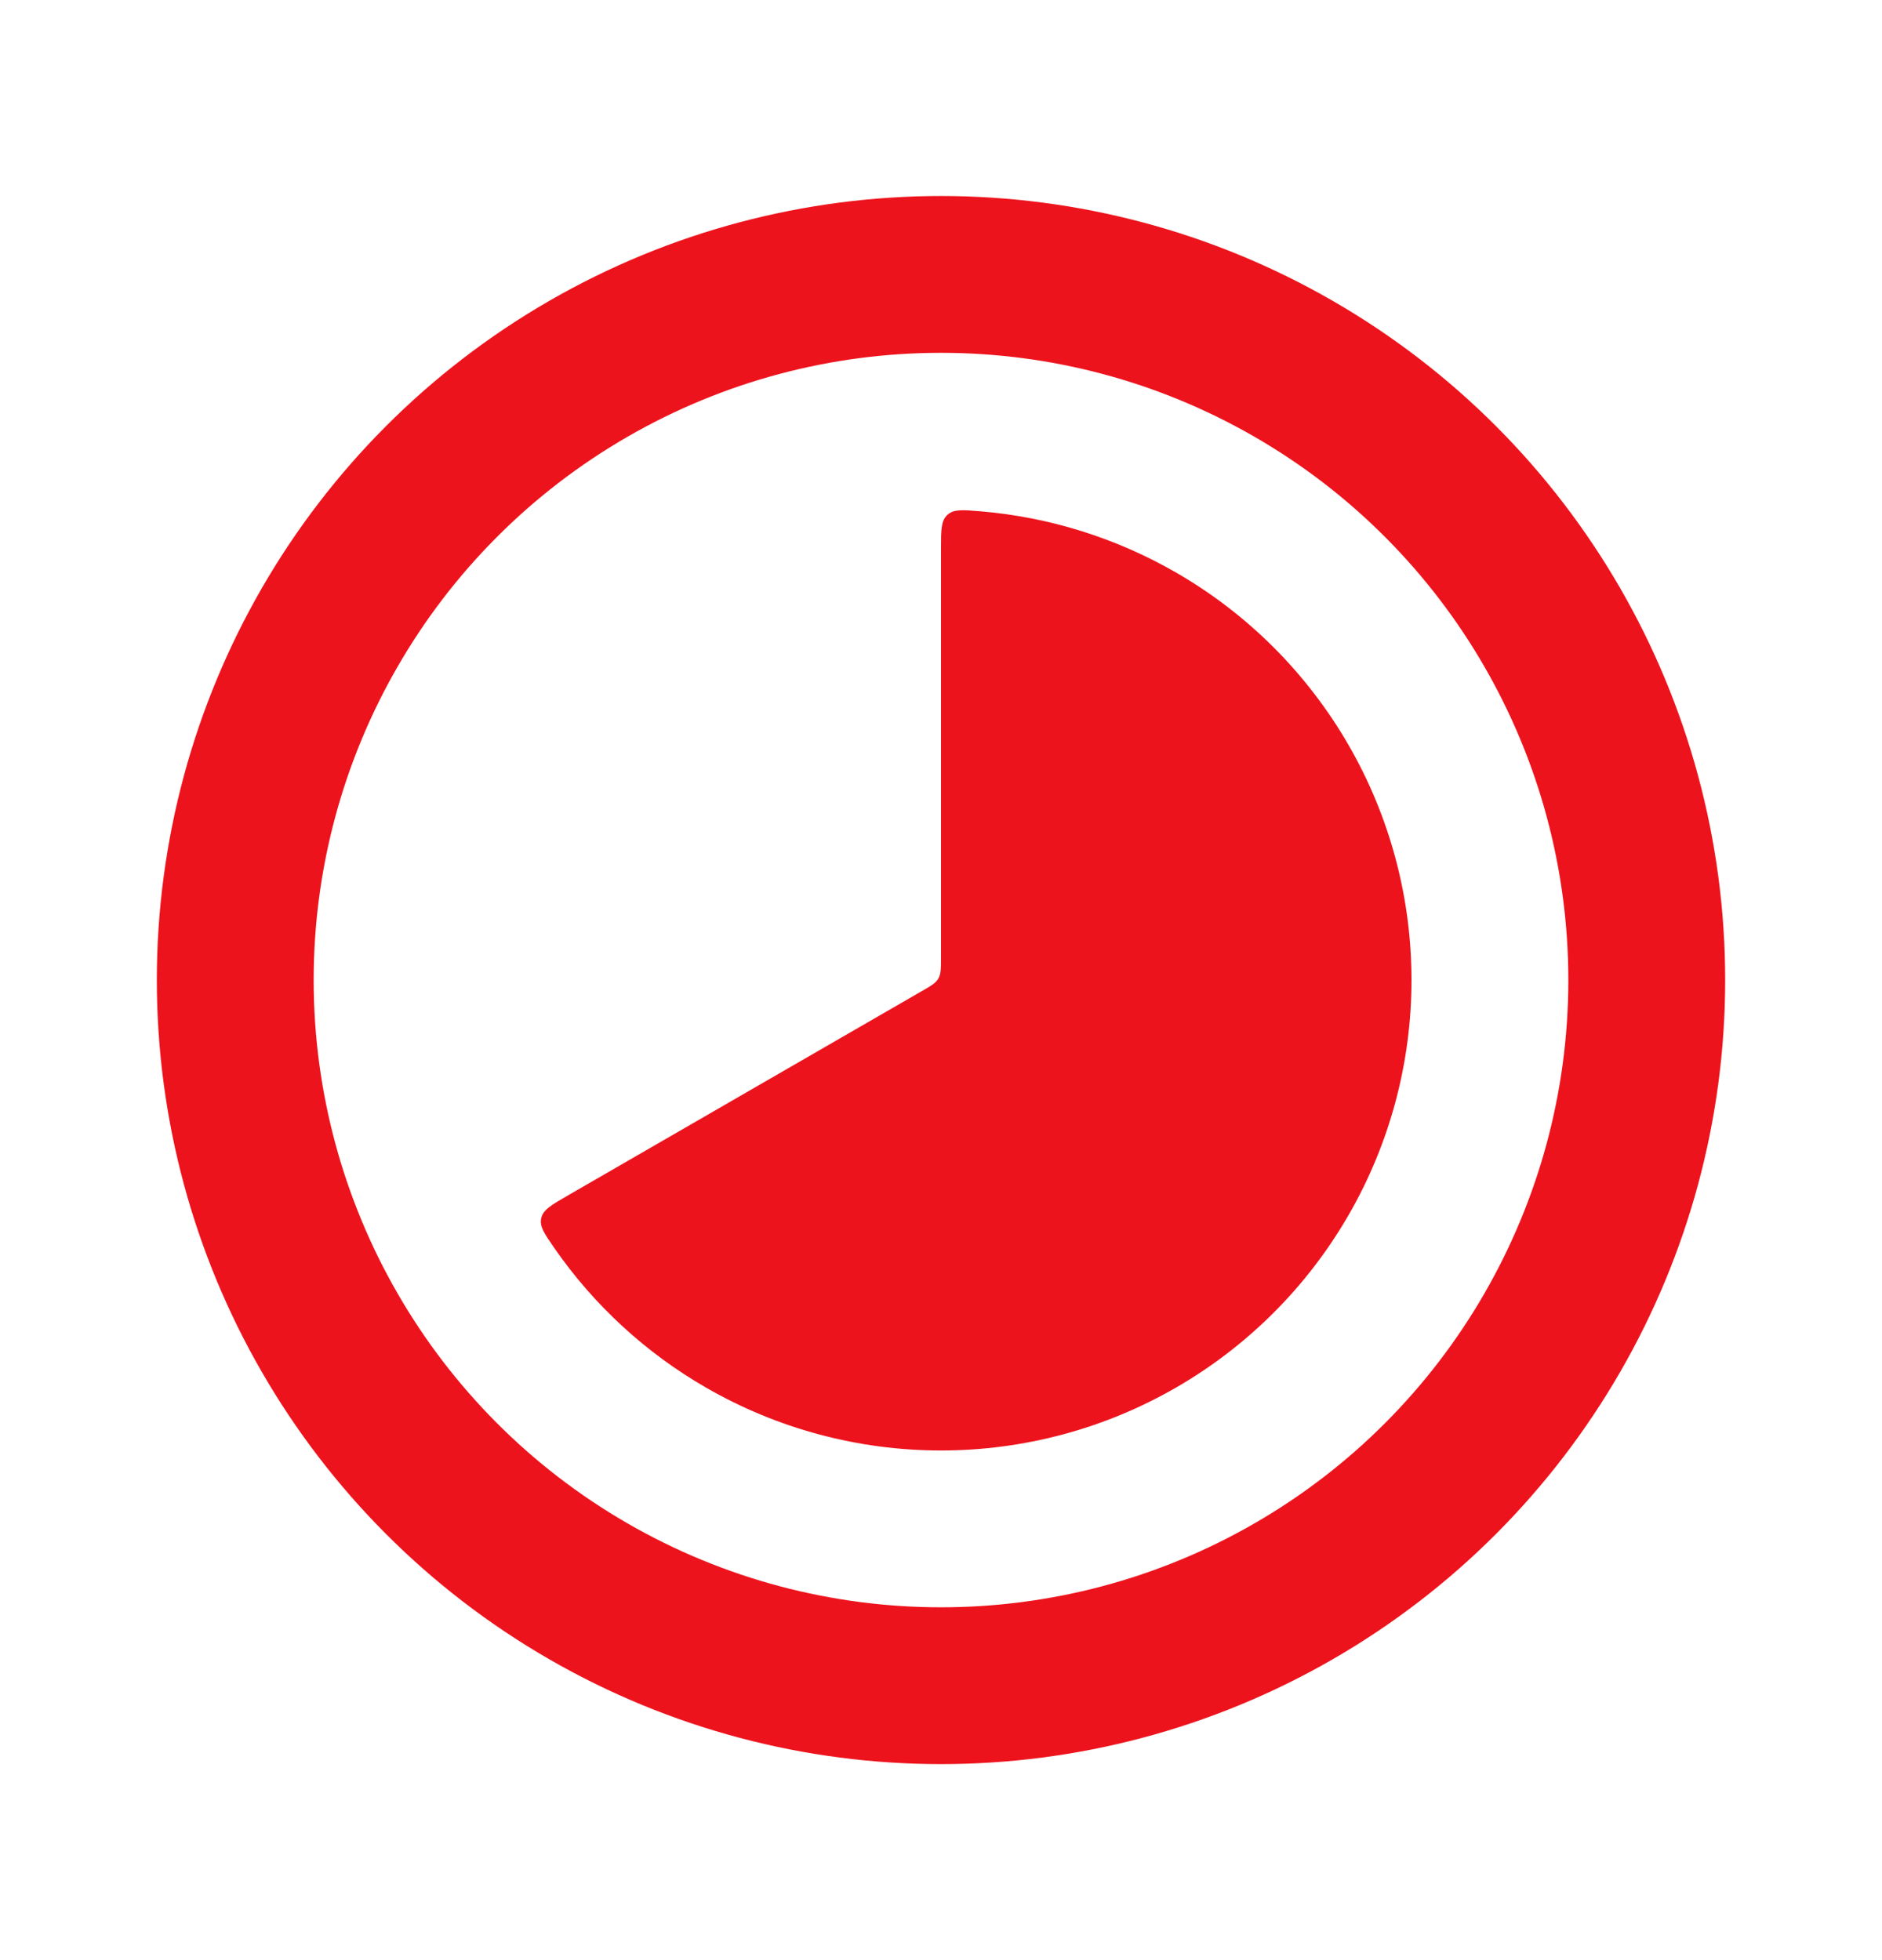
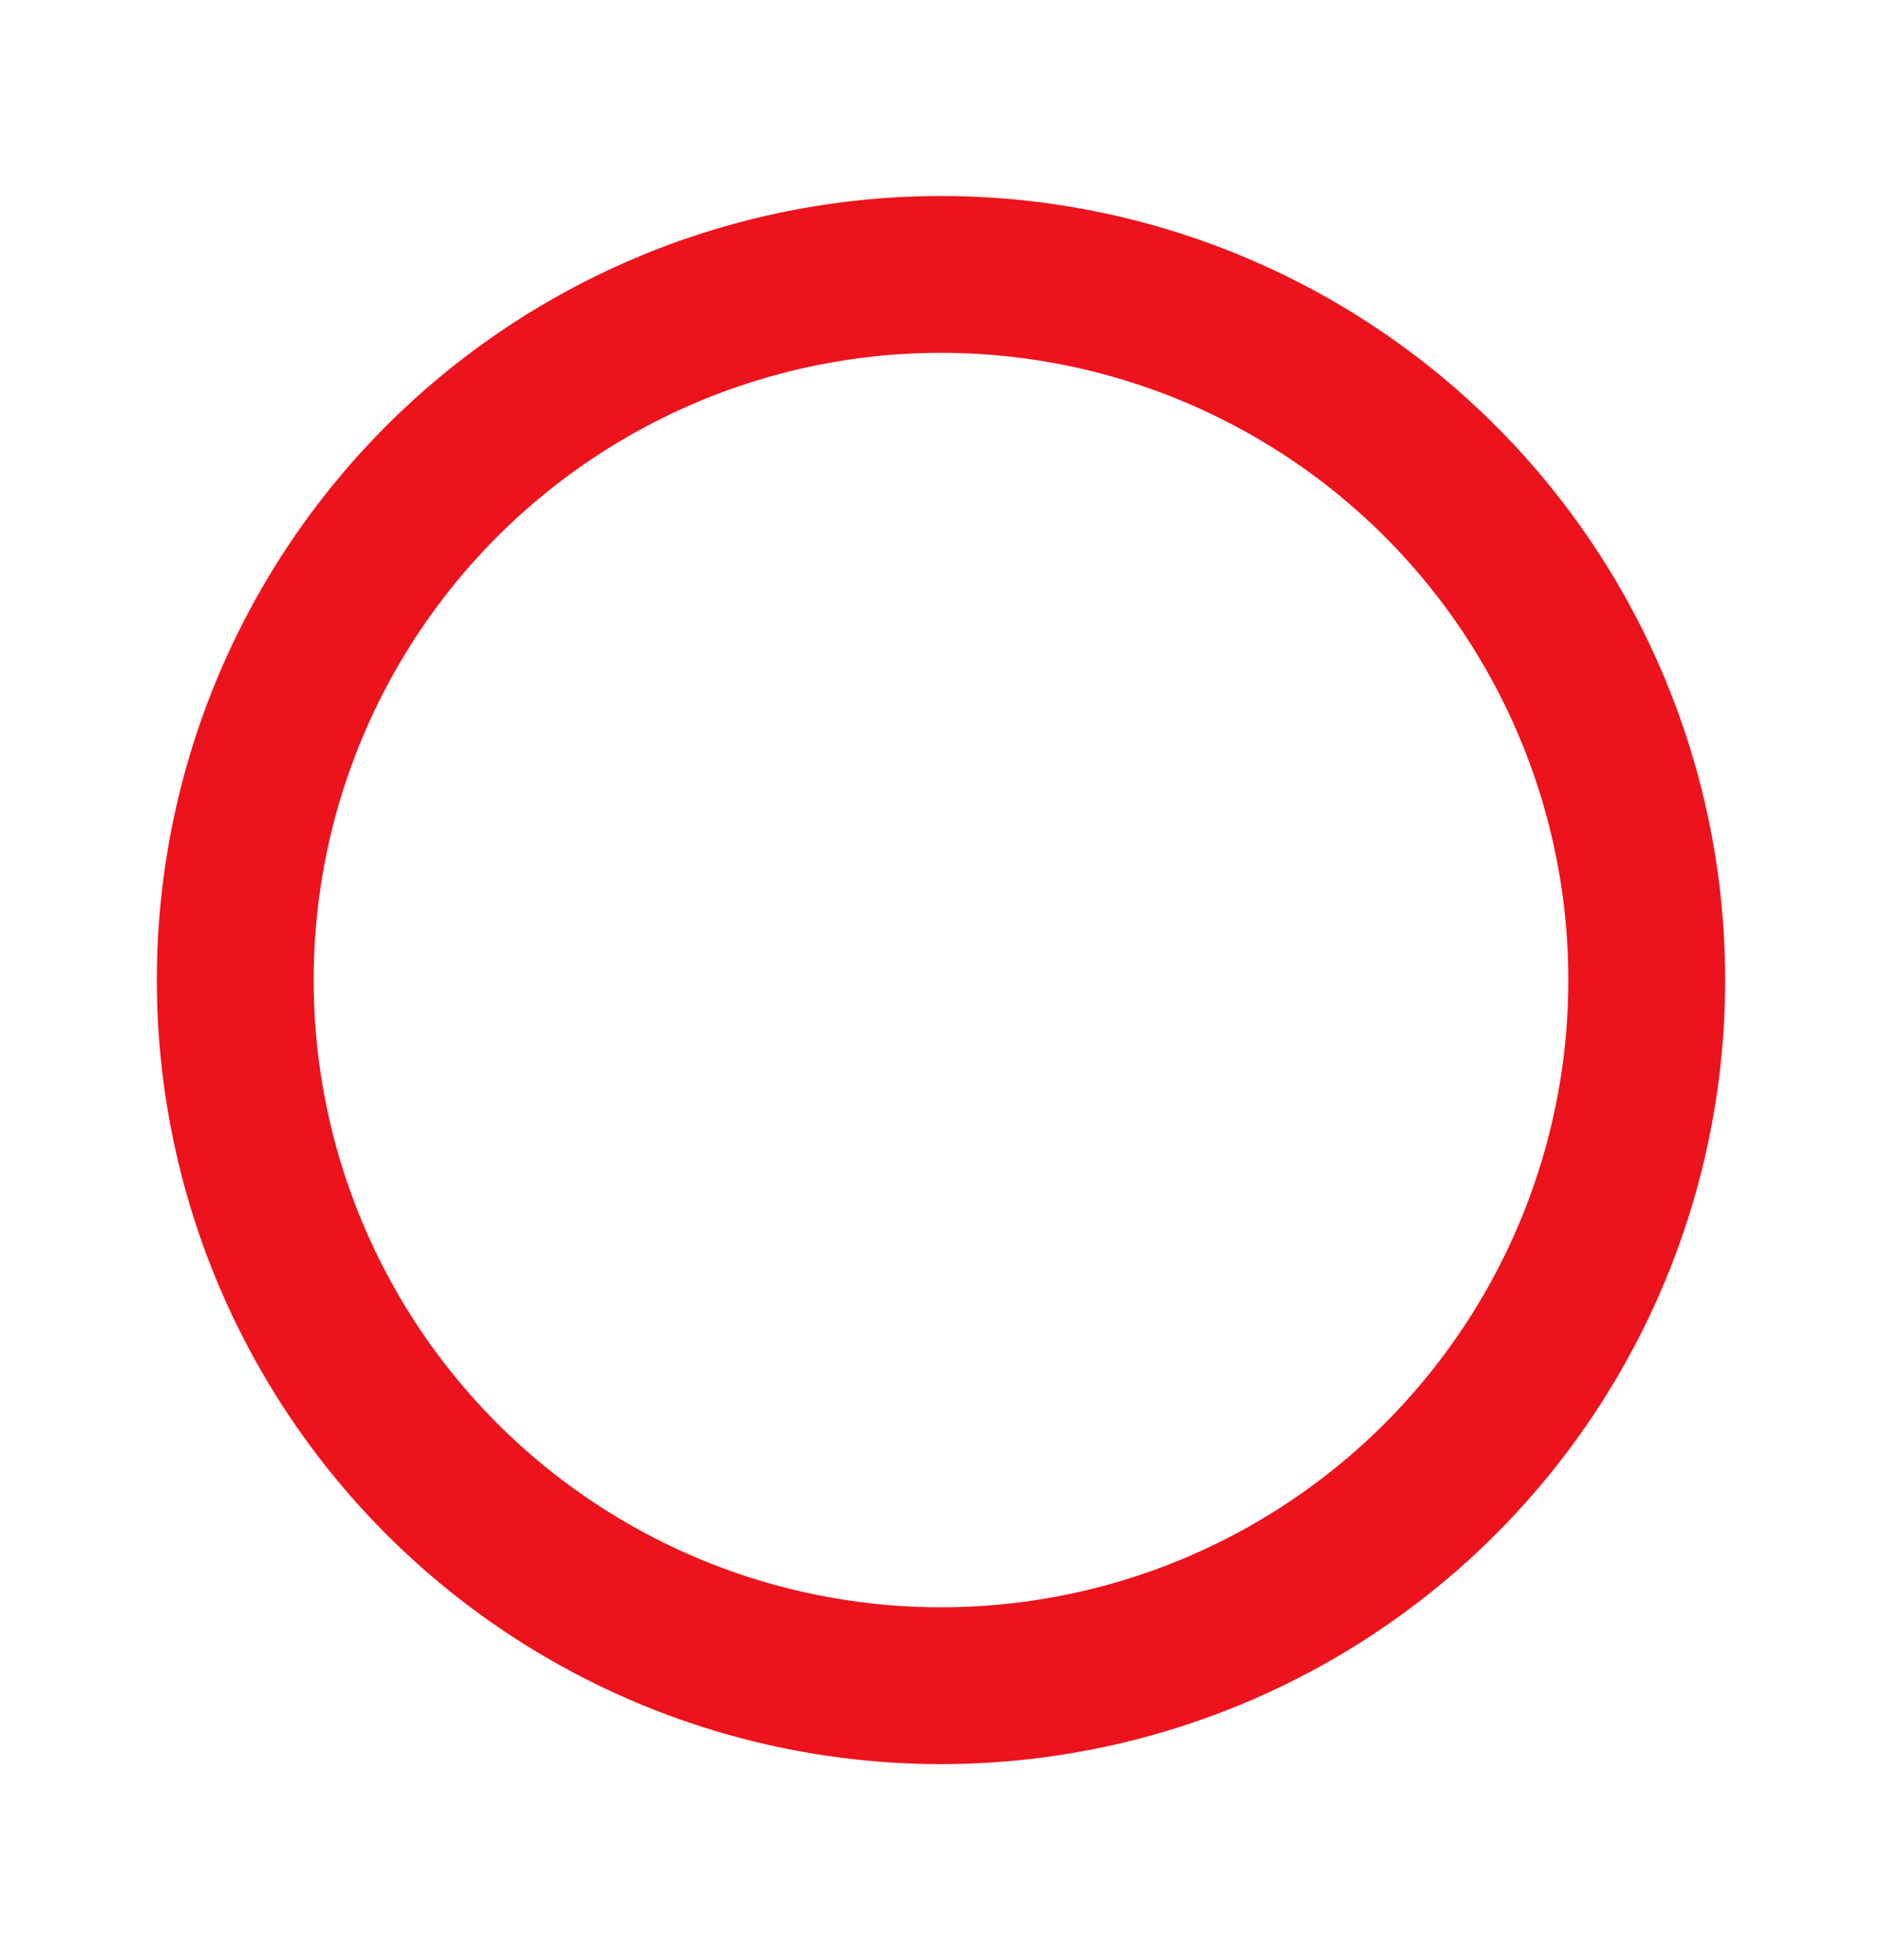
<svg xmlns="http://www.w3.org/2000/svg" width="24" height="25" viewBox="0 0 24 25" fill="none">
-   <path d="M12 7C12 6.761 12 6.641 12.081 6.567C12.162 6.493 12.274 6.502 12.499 6.521C13.378 6.594 14.233 6.861 15 7.304C15.912 7.83 16.669 8.588 17.196 9.5C17.723 10.412 18 11.447 18 12.5C18 13.553 17.723 14.588 17.196 15.5C16.669 16.412 15.912 17.169 15 17.696C14.088 18.223 13.053 18.5 12 18.5C10.947 18.5 9.912 18.223 9 17.696C8.233 17.253 7.575 16.647 7.072 15.922C6.943 15.736 6.878 15.643 6.902 15.537C6.926 15.429 7.03 15.37 7.237 15.25L11.75 12.644C11.872 12.574 11.933 12.539 11.966 12.481C12 12.423 12 12.352 12 12.211V7Z" fill="#ED131C" />
  <circle cx="12" cy="12.5" r="9" stroke="#ED131C" stroke-width="2" />
</svg>